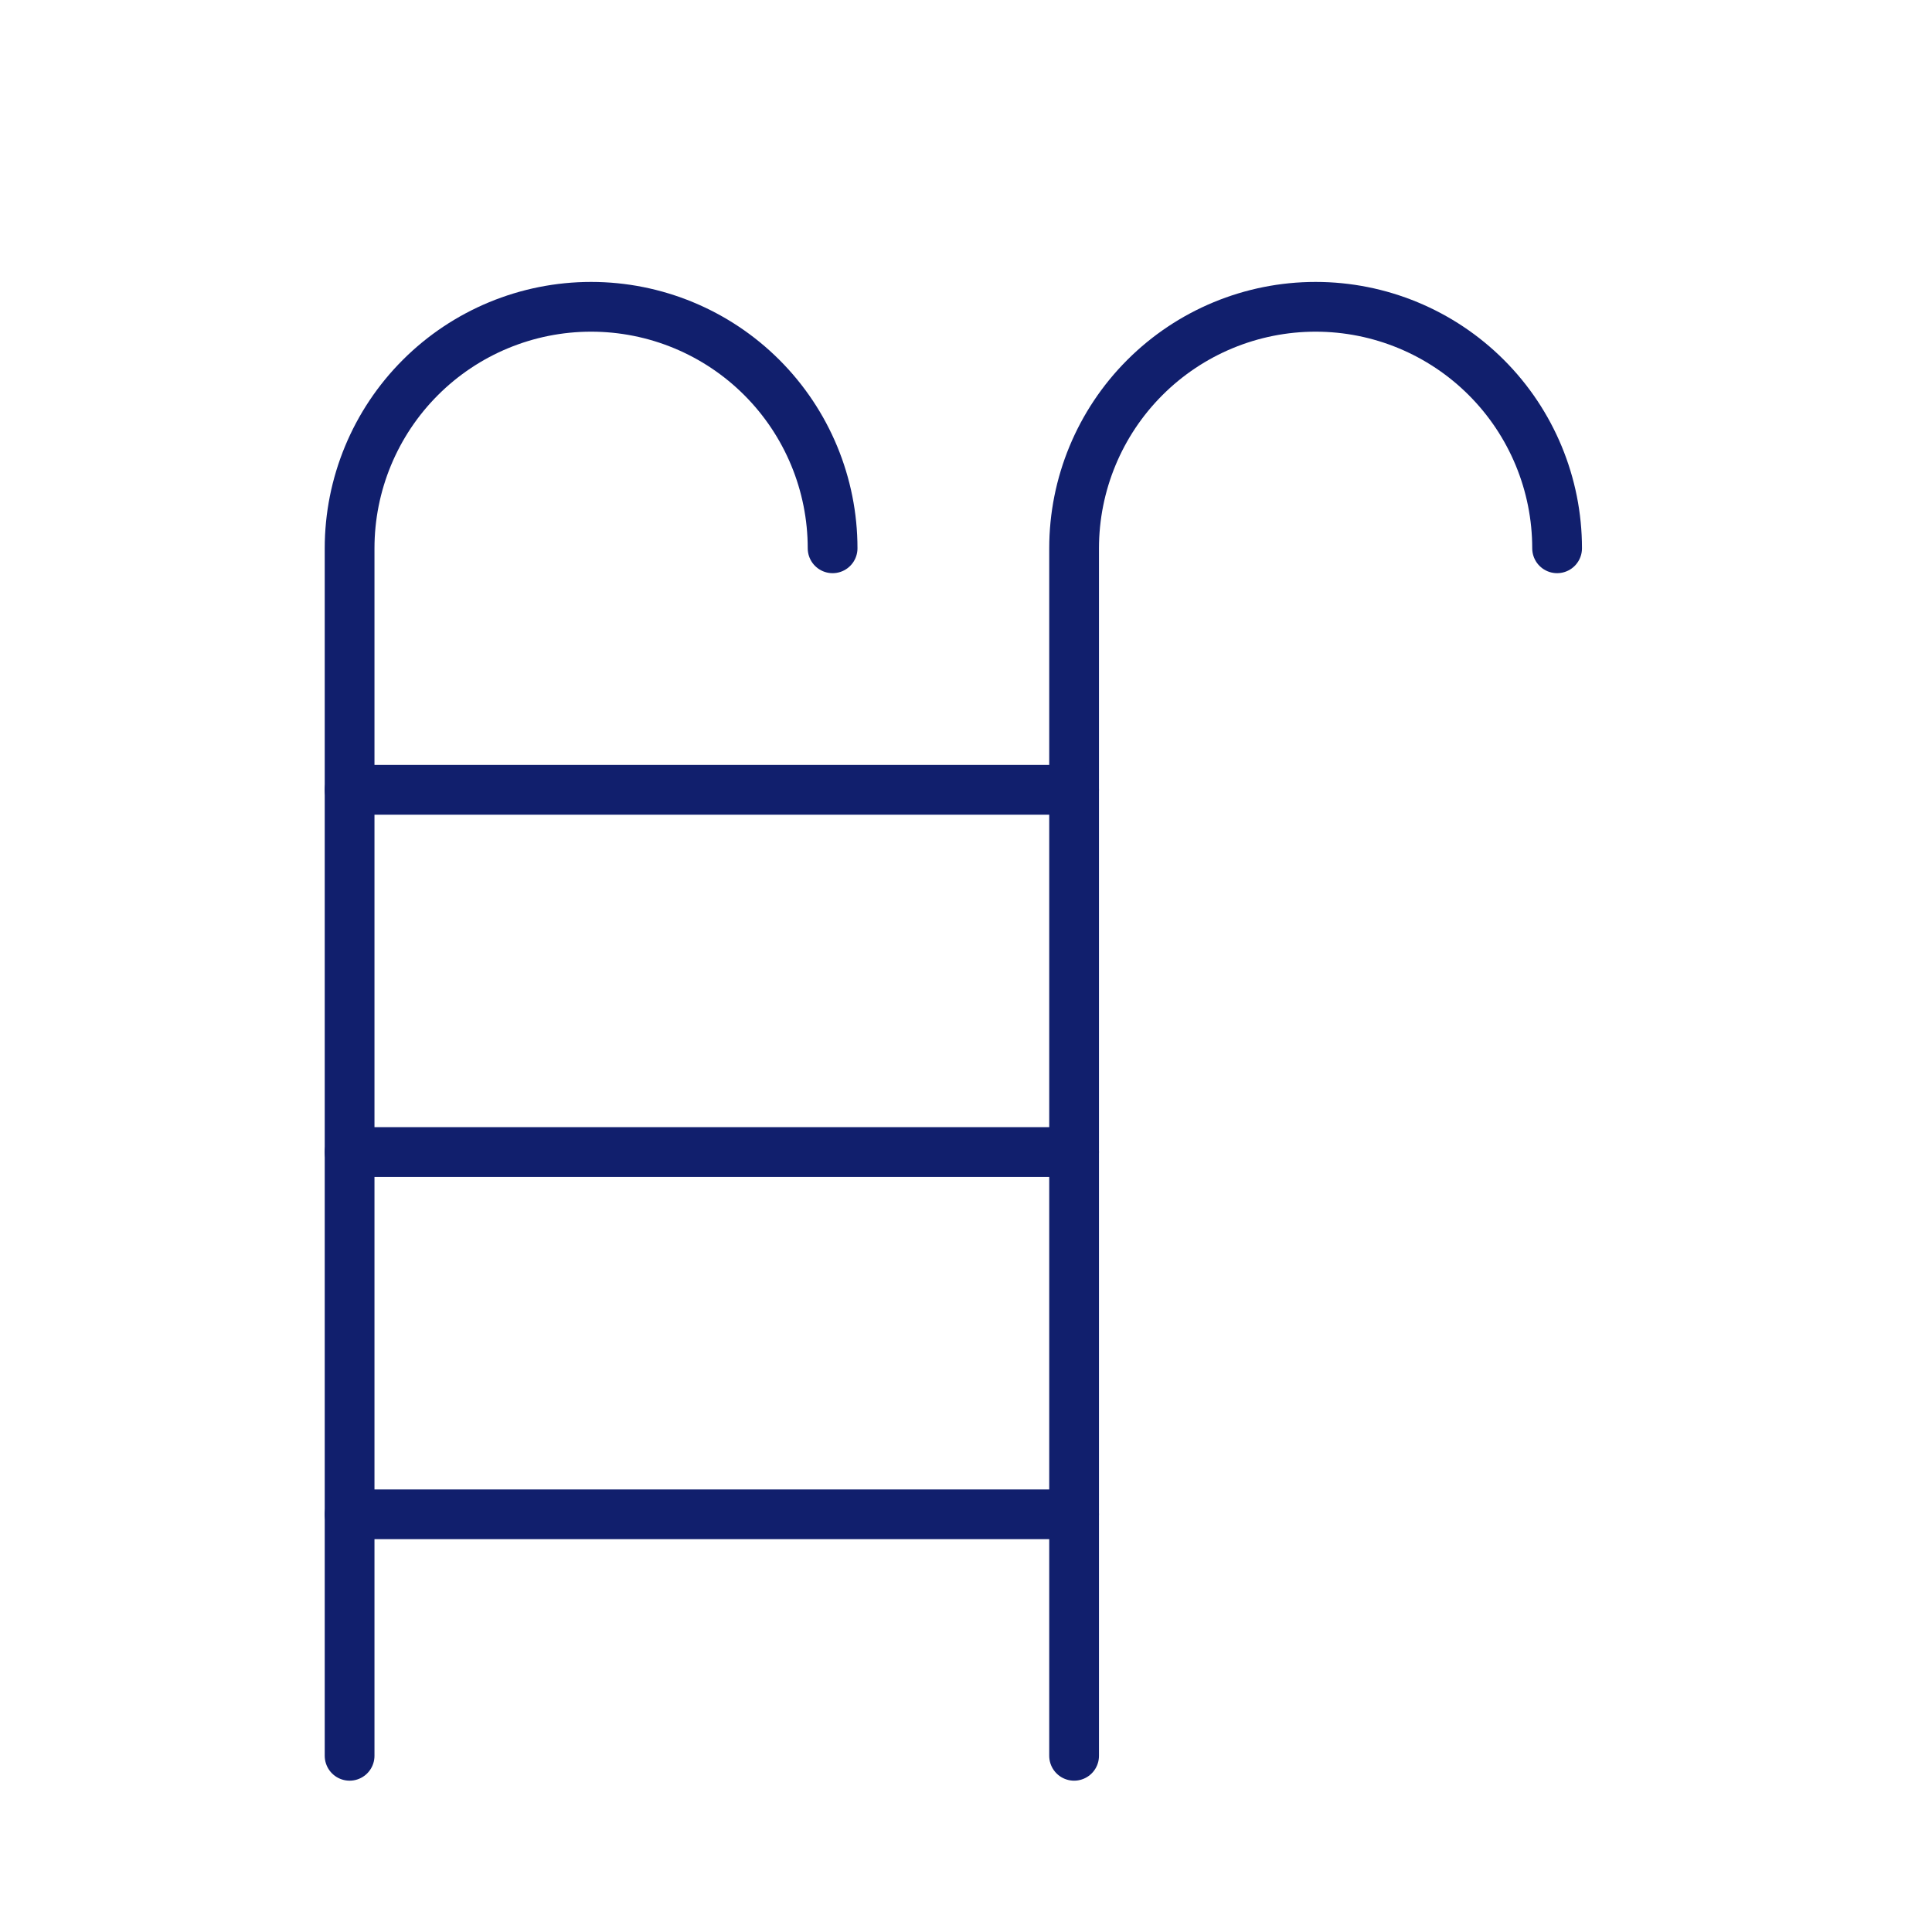
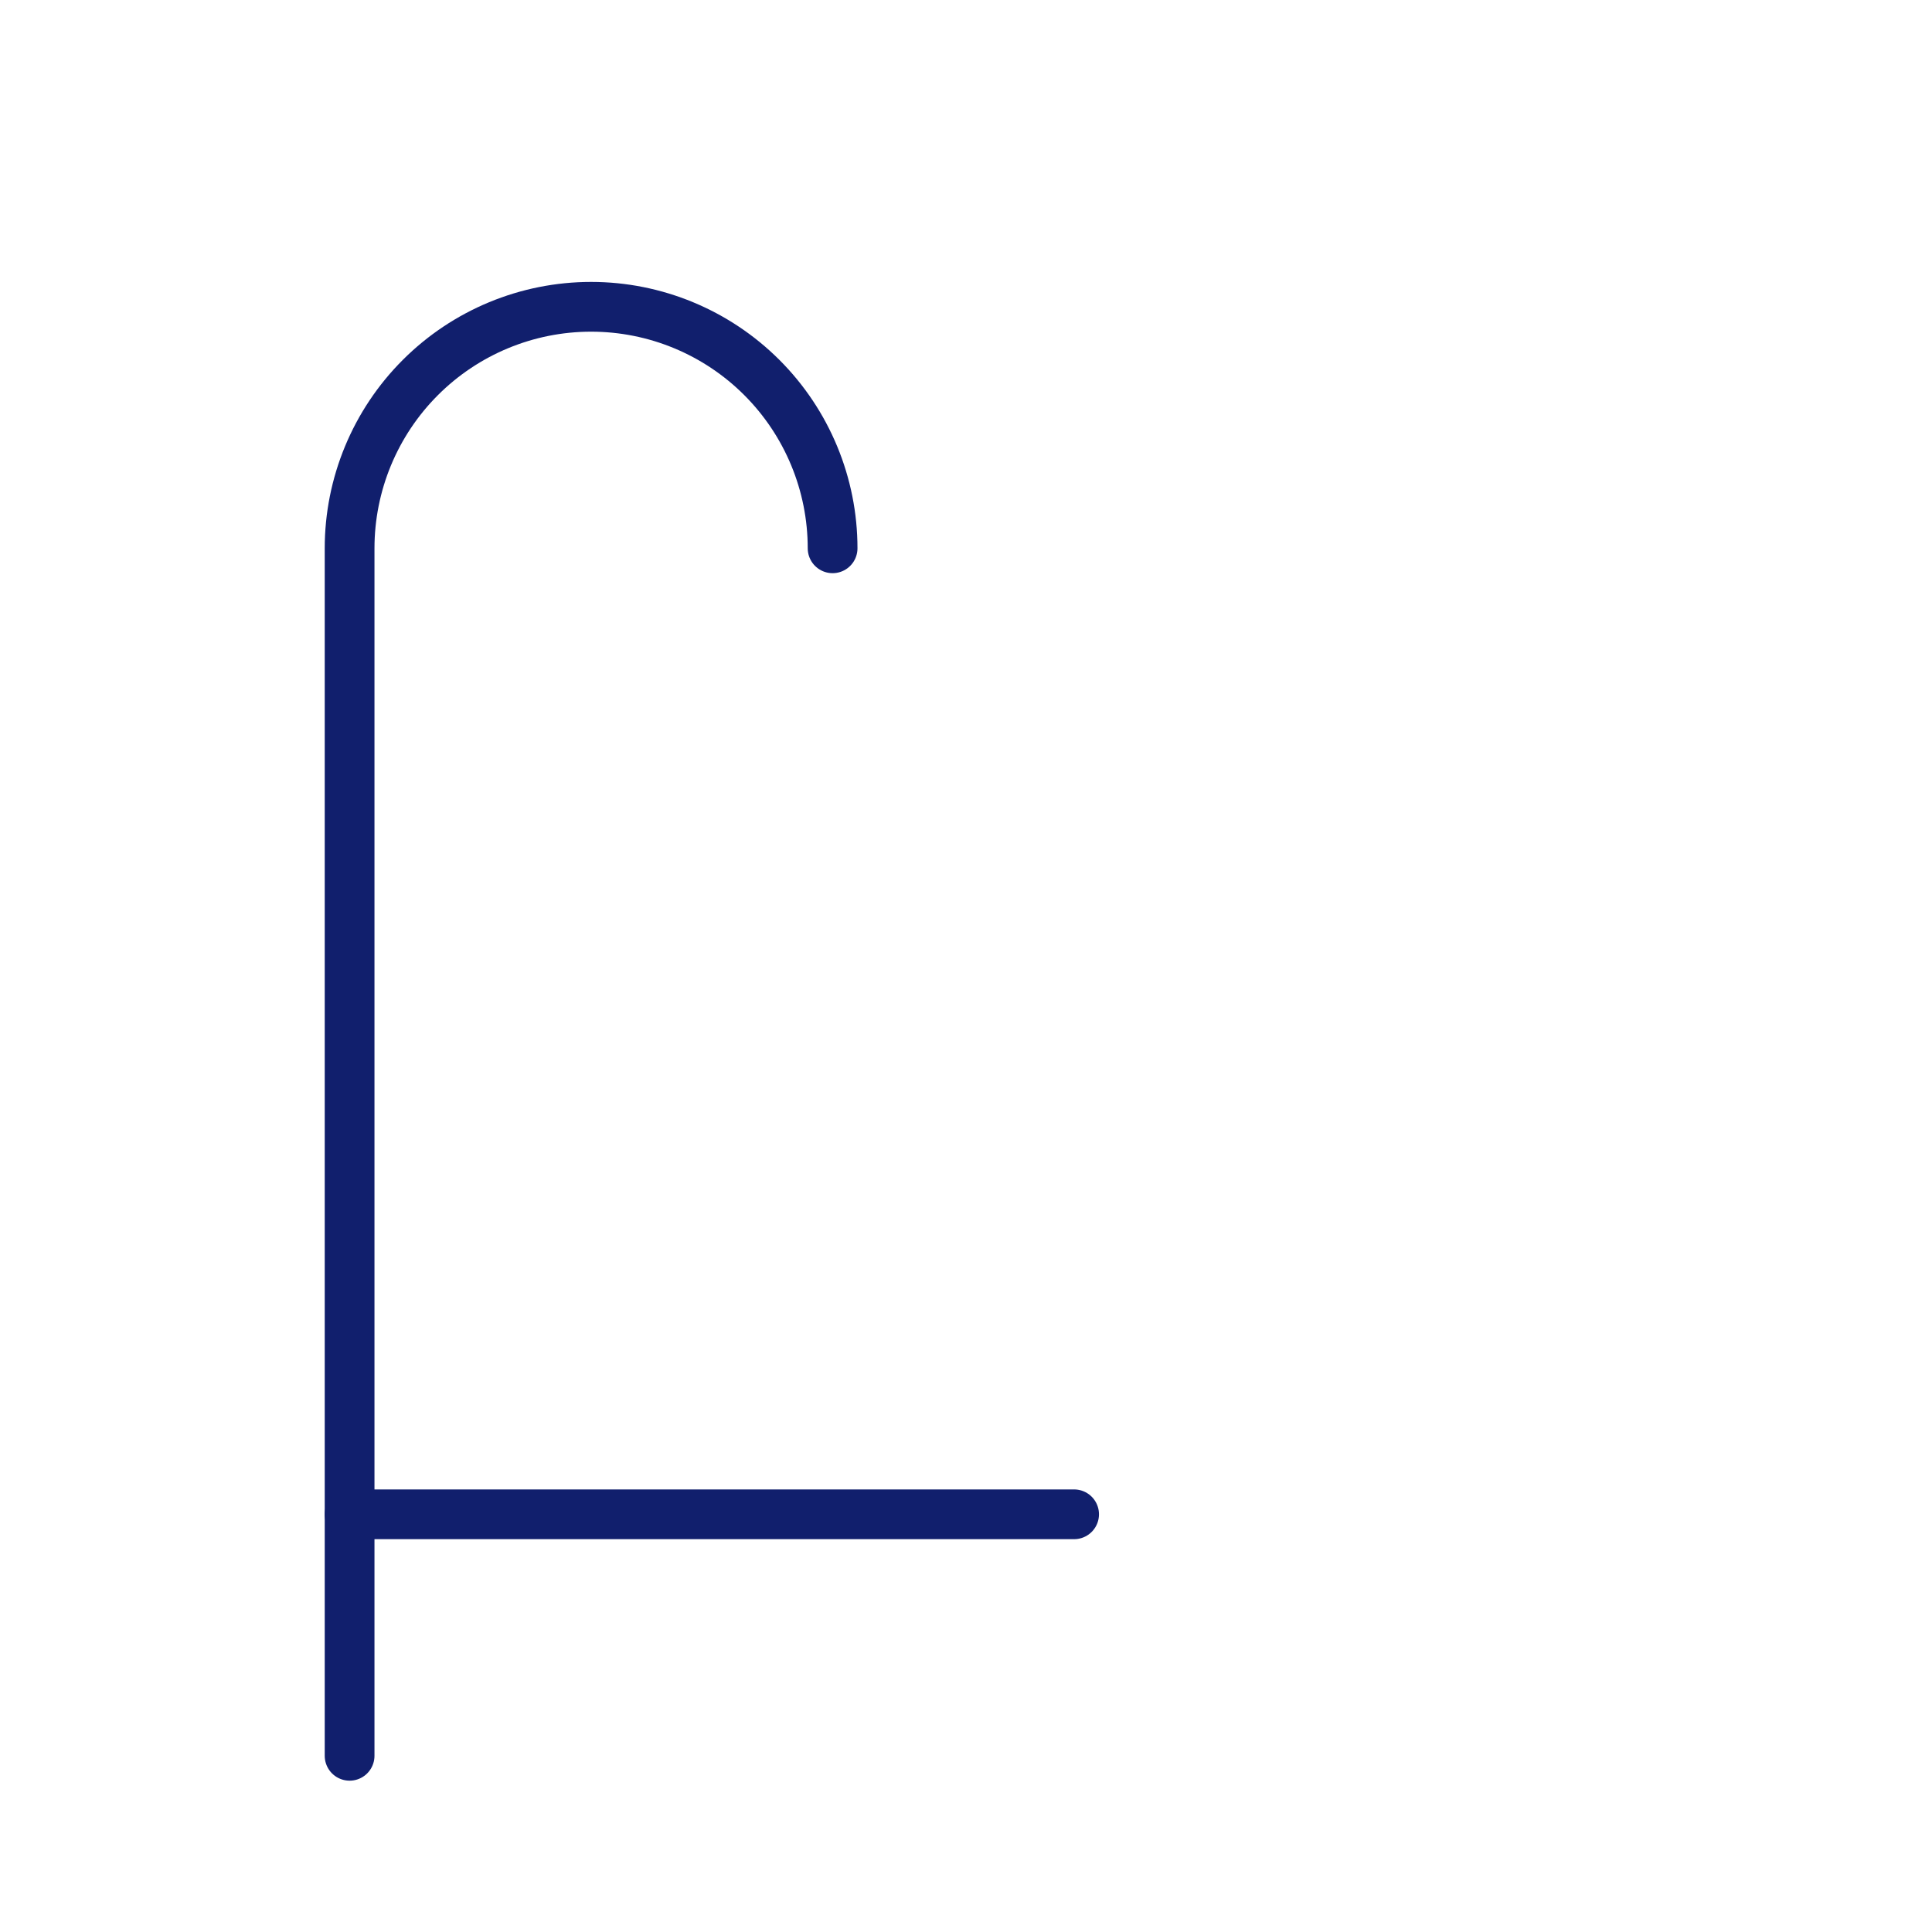
<svg xmlns="http://www.w3.org/2000/svg" width="233" height="233" viewBox="0 0 233 233" fill="none">
-   <path d="M129.537 211.75V66.125C129.537 58.401 132.606 50.992 138.068 45.531C143.53 40.069 150.938 37 158.662 37C166.386 37 173.794 40.069 179.256 45.531C184.718 50.992 187.787 58.401 187.787 66.125" stroke="#111F6D" stroke-width="6" stroke-linecap="round" stroke-linejoin="round" />
  <path d="M42.162 211.75V66.125C42.162 58.401 45.231 50.992 50.693 45.531C56.155 40.069 63.563 37 71.287 37C79.011 37 86.419 40.069 91.881 45.531C97.343 50.992 100.412 58.401 100.412 66.125" stroke="#111F6D" stroke-width="6" stroke-linecap="round" stroke-linejoin="round" />
-   <path d="M42.162 138.938H129.537" stroke="#111F6D" stroke-width="6" stroke-linecap="round" stroke-linejoin="round" />
  <path d="M42.162 182.625H129.537" stroke="#111F6D" stroke-width="6" stroke-linecap="round" stroke-linejoin="round" />
-   <path d="M42.162 95.25H129.537" stroke="#111F6D" stroke-width="6" stroke-linecap="round" stroke-linejoin="round" />
</svg>